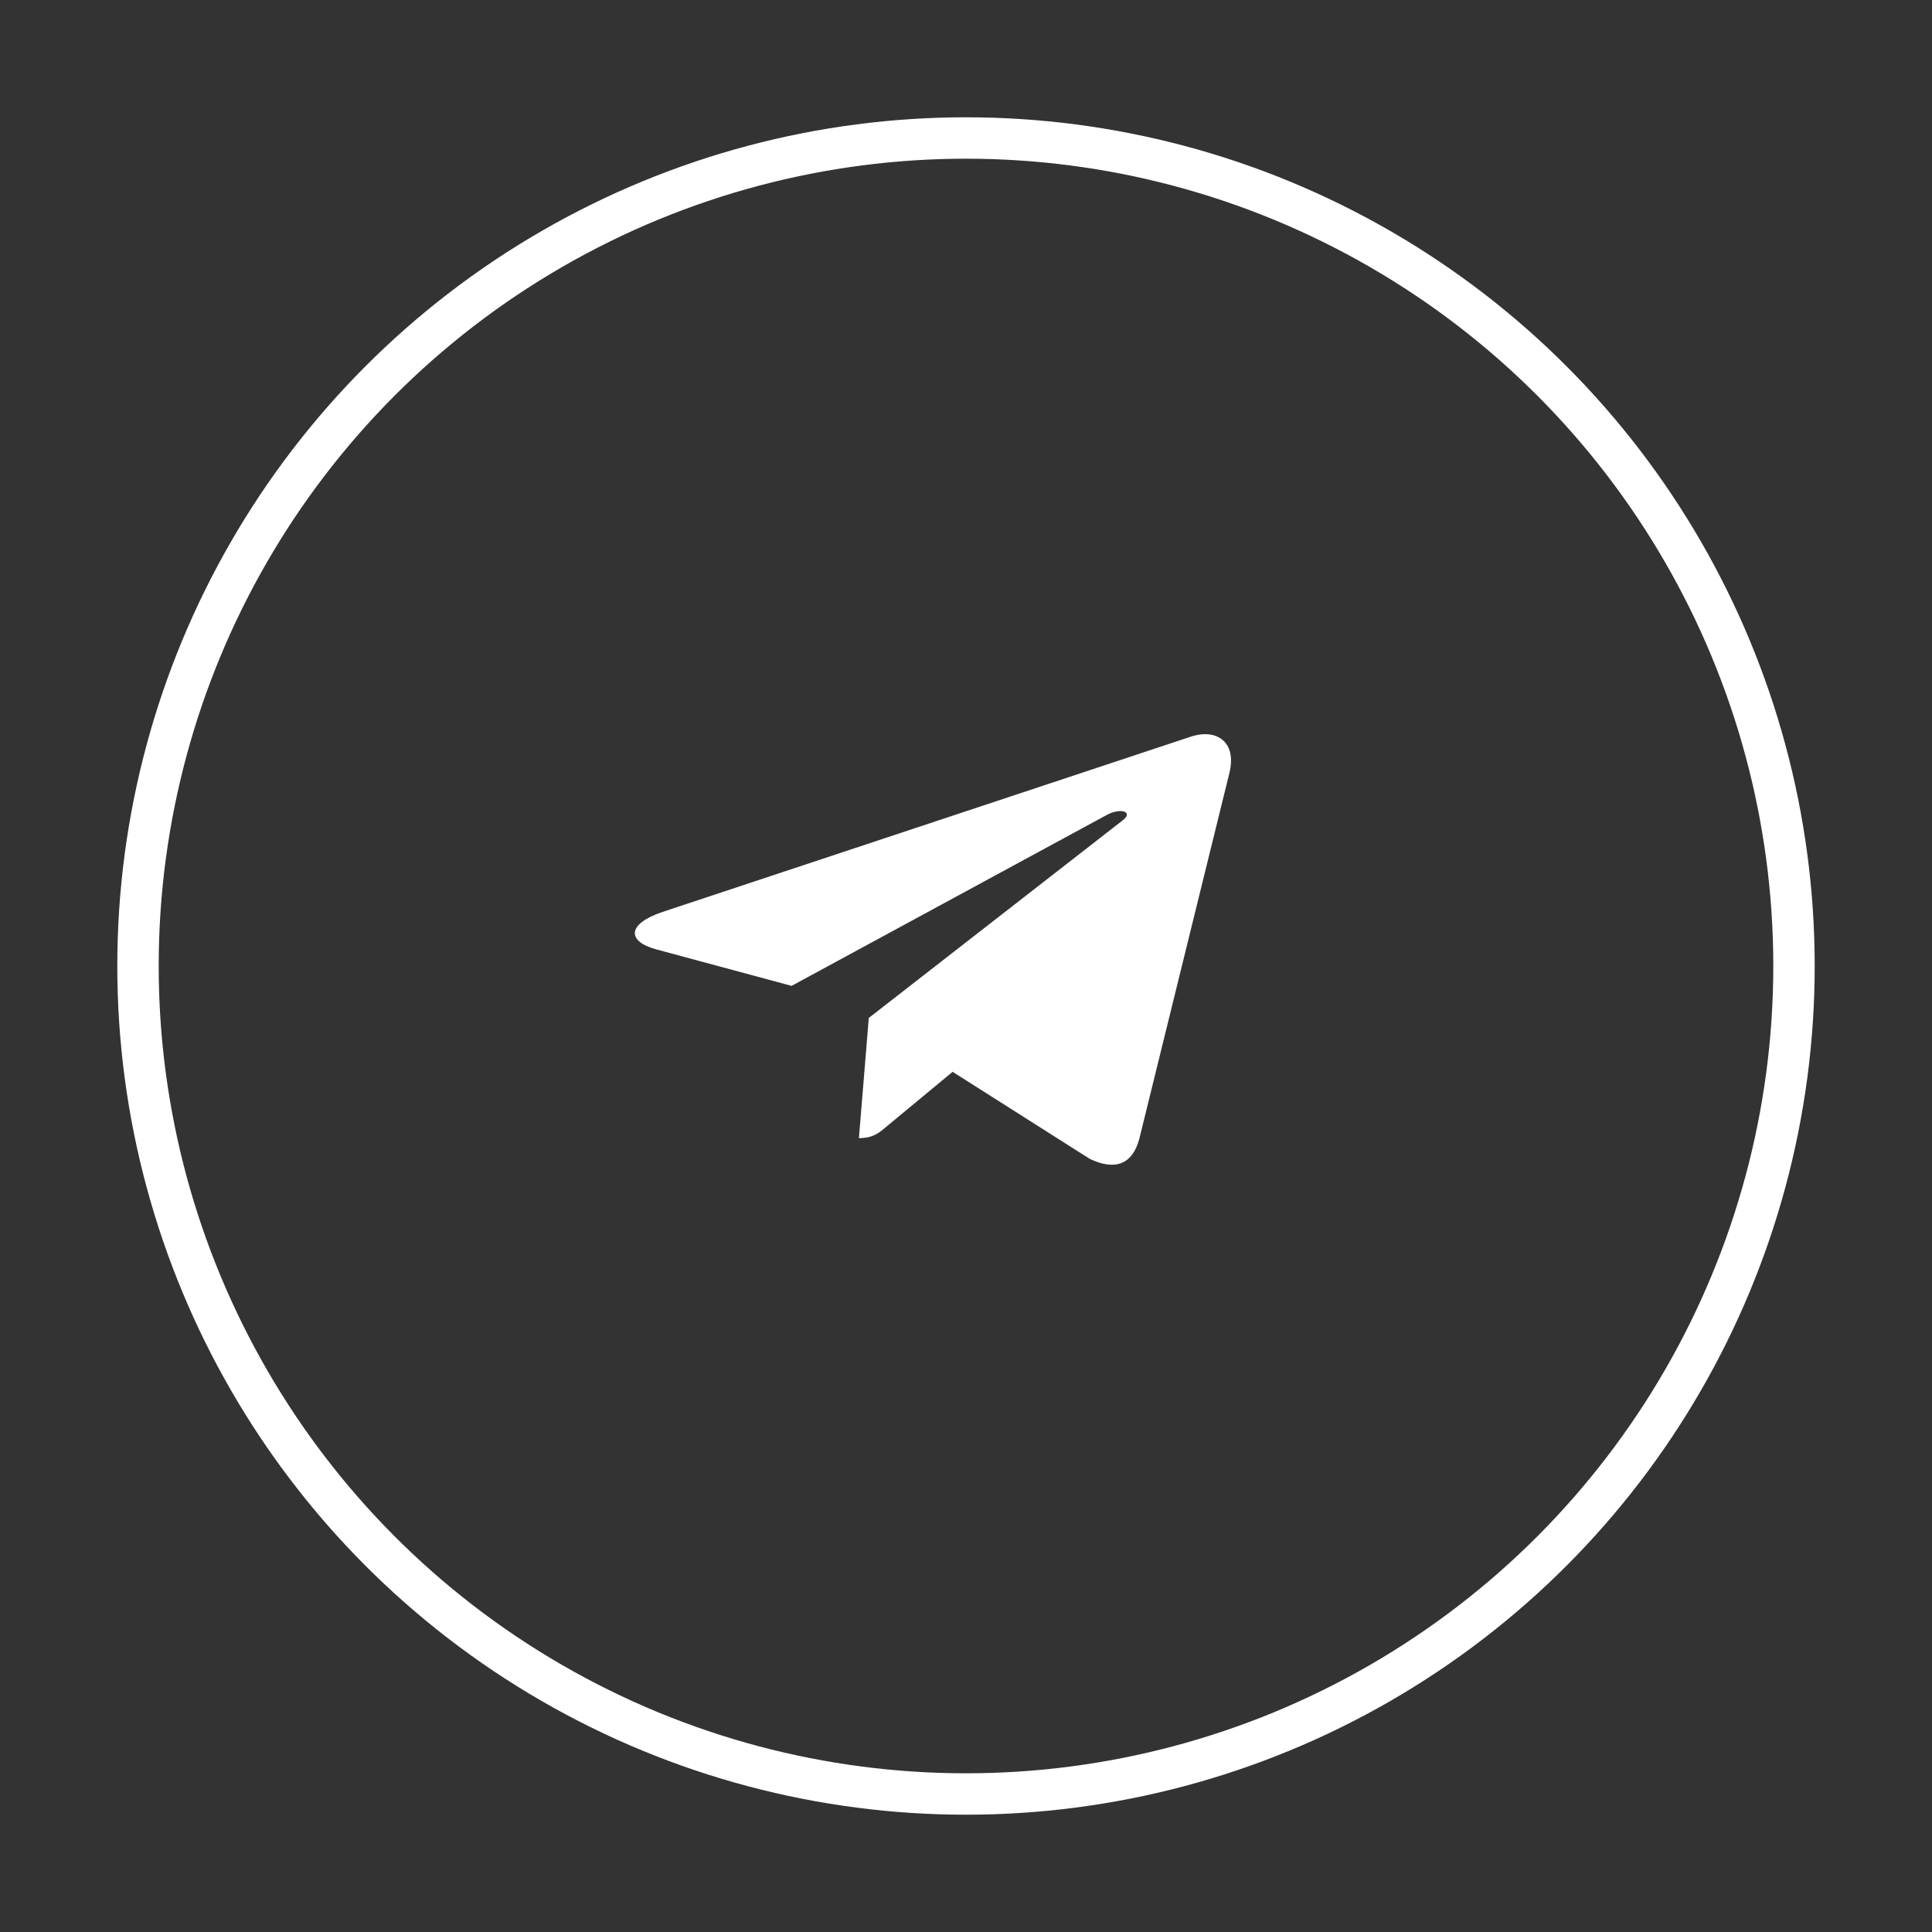
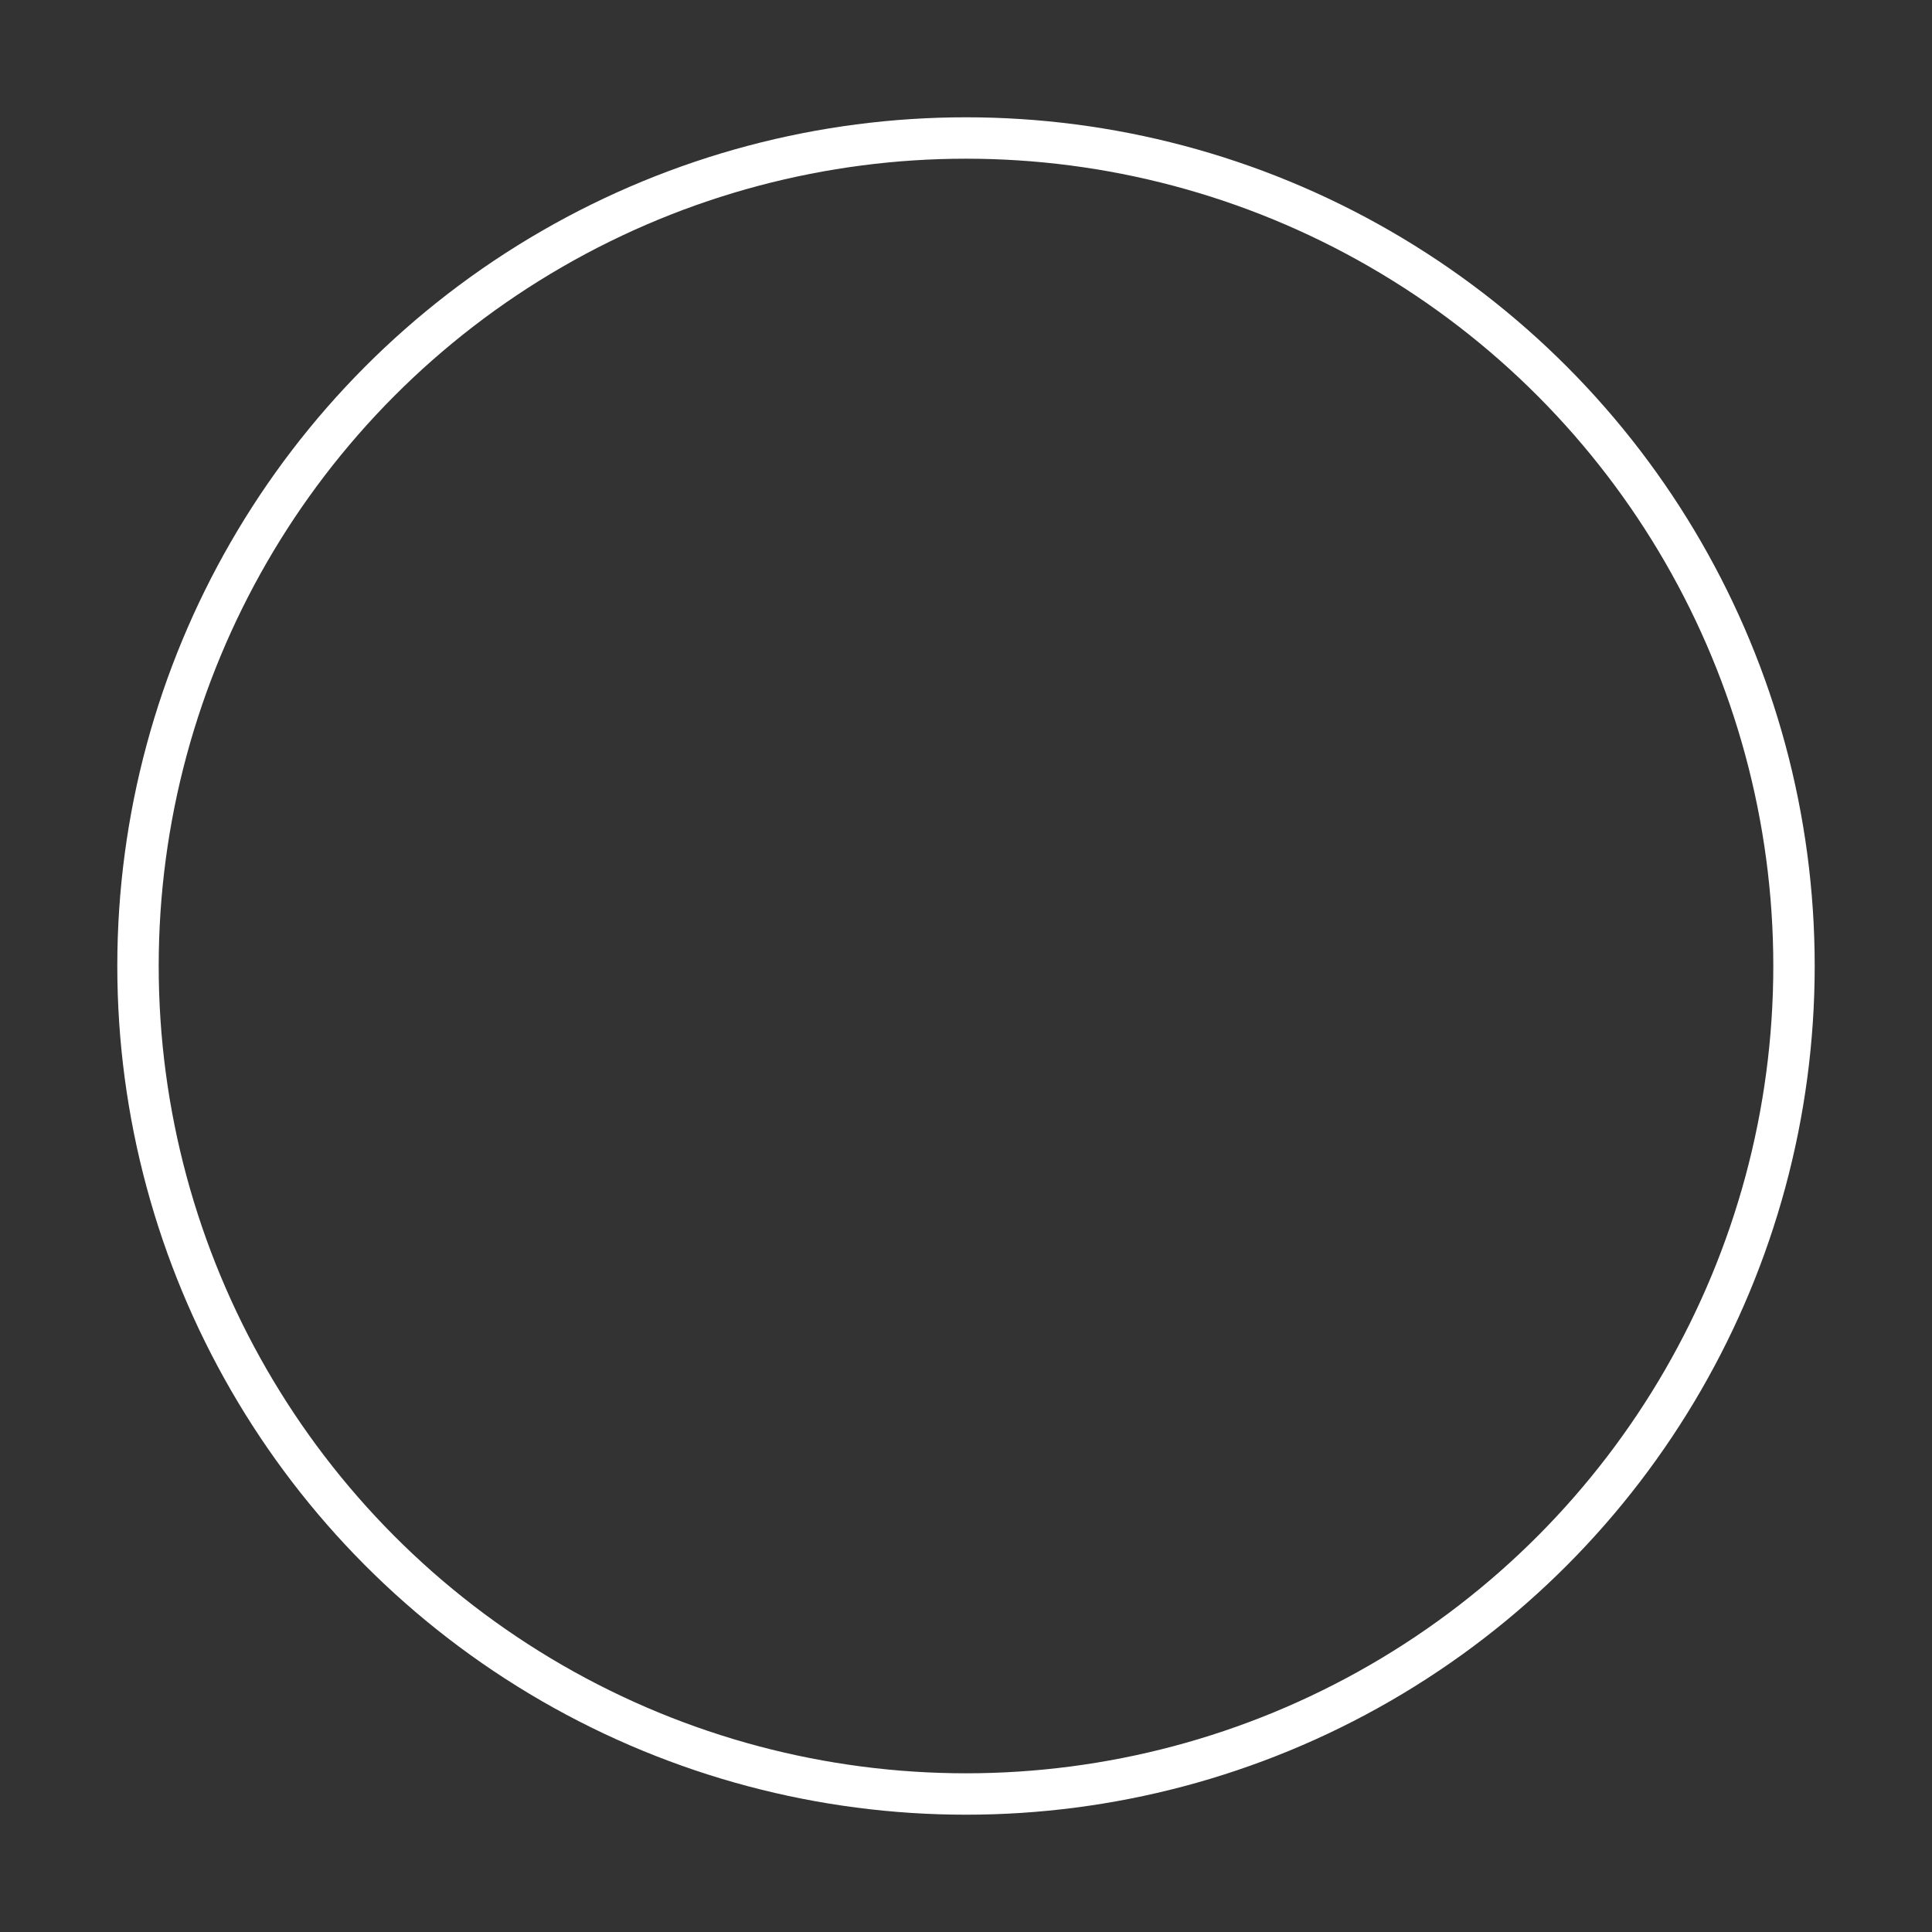
<svg xmlns="http://www.w3.org/2000/svg" width="70" height="70" viewBox="0 0 70 70" fill="none">
  <rect x="0" y="0" width="70" height="70" fill="#333333" stroke="none" />
  <circle cx="35" cy="35" r="30" stroke="white" stroke-width="1.5" />
-   <path d="M31.478 36.882L31.12 41.237C31.631 41.237 31.853 41.047 32.118 40.819L34.515 38.834L39.481 41.986C40.392 42.425 41.034 42.194 41.28 41.259L44.54 28.021L44.541 28.02C44.829 26.854 44.054 26.397 43.166 26.684L24.005 33.041C22.697 33.481 22.717 34.113 23.782 34.399L28.681 35.72L40.06 29.549C40.596 29.242 41.083 29.412 40.682 29.719L31.478 36.882Z" fill="white" />
</svg>